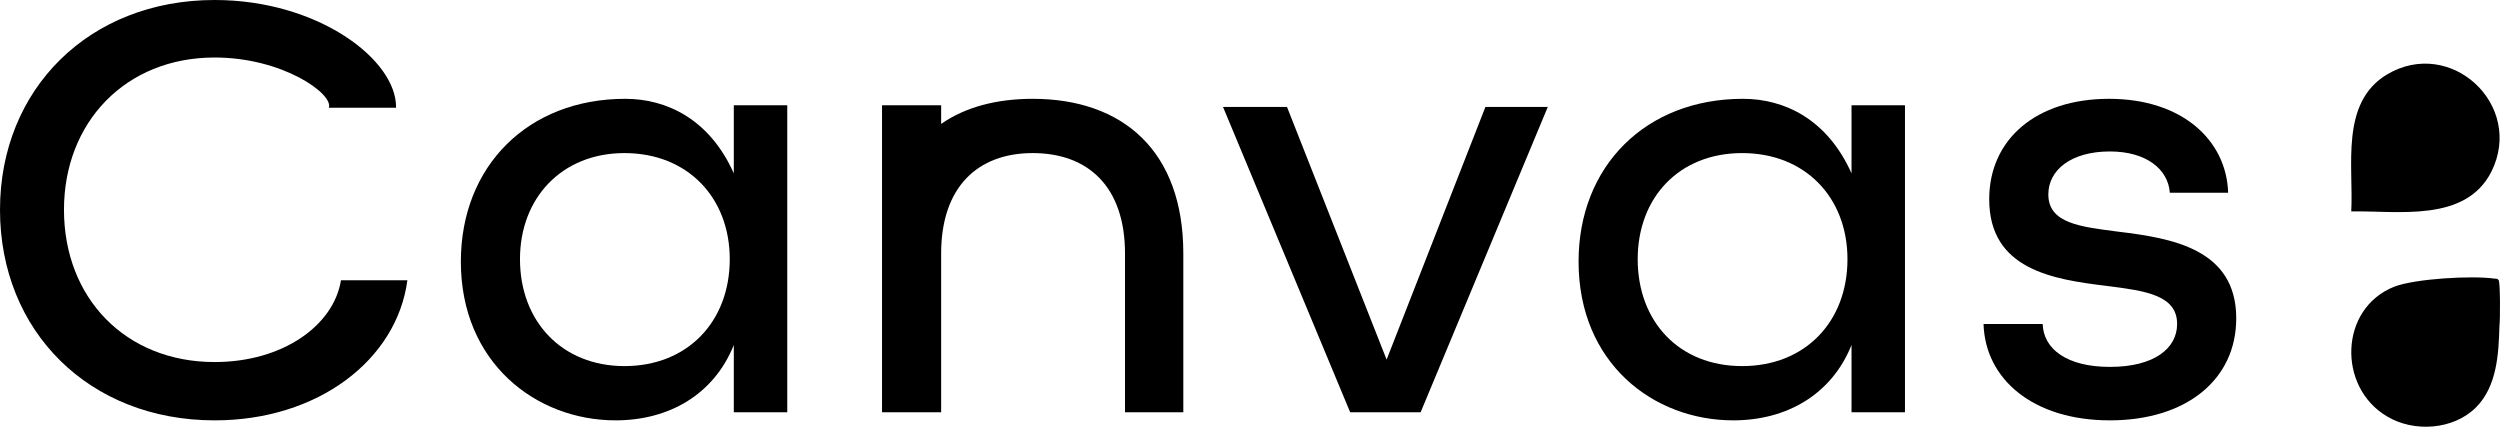
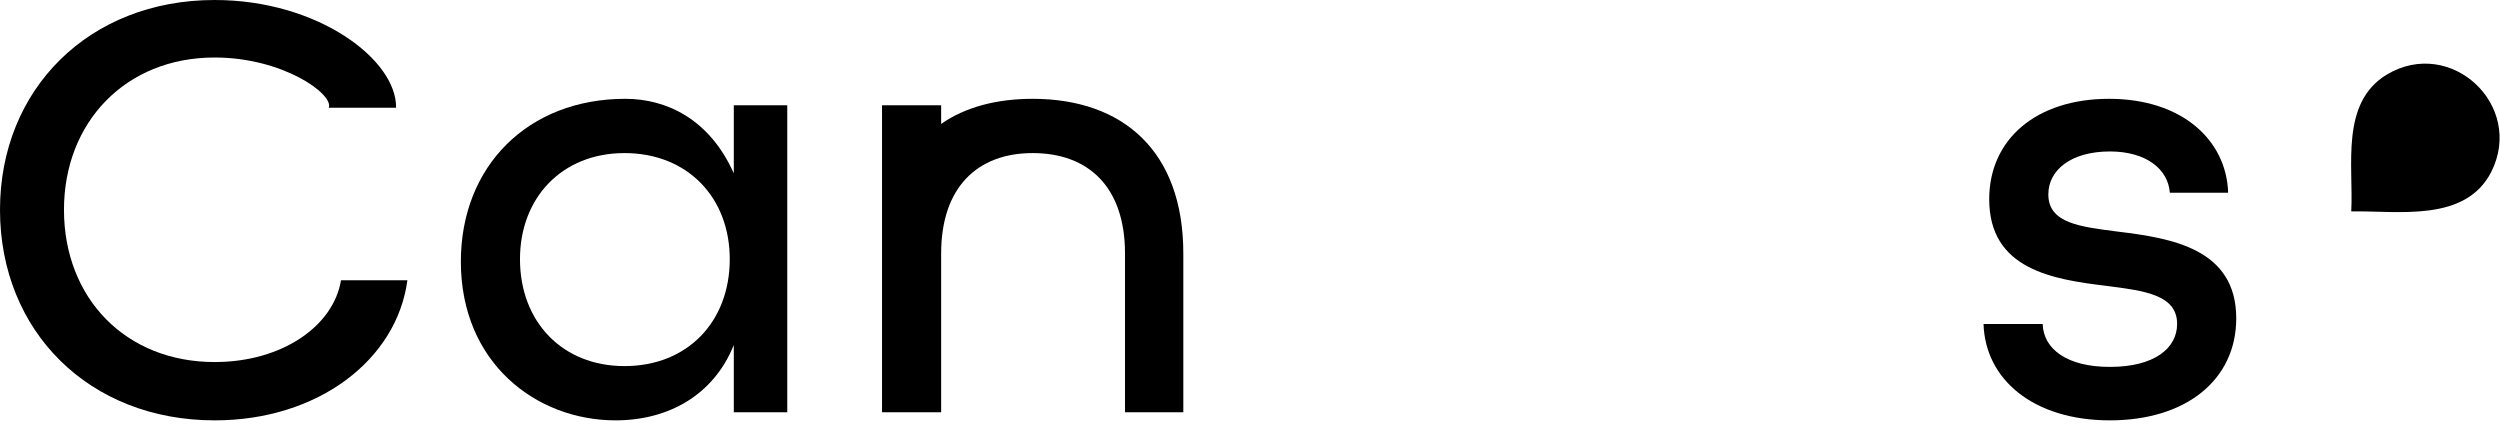
<svg xmlns="http://www.w3.org/2000/svg" width="100%" height="100%" viewBox="0 0 1028.886 175.628" version="1.1" id="svg5">
  <defs id="defs2" />
  <g id="layer1" transform="translate(202.759,-127.746)">
    <g id="g744">
      <g id="g733">
-         <path style="fill:#000000;fill-opacity:1;fill-rule:nonzero;stroke:none" d="m 816.241,295.412 c -9.333,9.333 -25.667,10.333 -36.667,3.667 -20.333,-12 -19.667,-44.333 3,-53.333 8.667,-3.333 32,-4.667 41.333,-3.333 0.667,0 1.333,0 1.667,0.667 0.667,0.667 0.667,16.333 0.333,18.667 -0.333,11.667 -1,25 -9.667,33.667 z" id="path696" />
        <path style="fill:#000000;fill-opacity:1;fill-rule:nonzero;stroke:none" d="m 764.907,214.746 c 1,-18.667 -4.667,-44.667 14.667,-56.333 26.333,-15.667 56.667,12.667 43,40 -10.667,21 -38.333,16 -57.667,16.333 z" id="path698" />
        <path style="fill:#000000;fill-opacity:1;fill-rule:nonzero;stroke:none" d="m -202.759,214.079 c 0,-49.667 36.667,-86.333 88.333,-86.333 42.667,0 75,24.667 74.667,44.333 -27.667,0 -27.667,0 -27.667,0 2,-5.667 -19,-20.667 -47,-20.667 -36.667,0 -62,26.667 -62,62.667 0,36.333 25.333,62.667 62,62.667 28,0 49,-15 52,-33.667 27.333,0 27.333,0 27.333,0 -4.333,32.667 -36.667,57.667 -79.333,57.667 -51.667,0 -88.333,-36.667 -88.333,-86.667 z" id="path700" />
        <path style="fill:#000000;fill-opacity:1;fill-rule:nonzero;stroke:none" d="m 99.241,171.079 c 0,28 0,28 0,28 -10,-22.333 -27.667,-30.667 -44.667,-30.667 -40,0 -67.667,27.667 -67.667,67 0,41.667 31,65.333 63.667,65.333 21.667,0 40.333,-10.333 48.667,-31 0,27.667 0,27.667 0,27.667 22,0 22,0 22,0 0,-126.333 0,-126.333 0,-126.333 z m -45,107.333 c -25.667,0 -43,-18.333 -43,-44 0,-25.333 17.333,-43.667 43,-43.667 26,0 43.333,18.333 43.333,43.667 0,25.667 -17.333,44 -43.333,44 z" id="path702" />
-         <path style="fill:#000000;fill-opacity:1;fill-rule:nonzero;stroke:none" d="m 559.241,171.079 c 0,28 0,28 0,28 -10,-22.333 -27.667,-30.667 -44.667,-30.667 -40,0 -67.667,27.667 -67.667,67 0,41.667 30.667,65.333 63.667,65.333 21.667,0 40.333,-10.333 48.667,-31 0,27.667 0,27.667 0,27.667 22,0 22,0 22,0 0,-126.333 0,-126.333 0,-126.333 z m -45,107.333 c -26,0 -43,-18.333 -43,-44 0,-25.333 17,-43.667 43,-43.667 26,0 43.333,18.333 43.333,43.667 0,25.667 -17.333,44 -43.333,44 z" id="path704" />
        <path style="fill:#000000;fill-opacity:1;fill-rule:nonzero;stroke:none" d="m 284.241,232.079 c 0,65.333 0,65.333 0,65.333 -24,0 -24,0 -24,0 0,-65.333 0,-65.333 0,-65.333 0,-27.333 -15,-41.333 -38,-41.333 -22.667,0 -37.667,14 -37.667,41.333 0,65.333 0,65.333 0,65.333 -24.333,0 -24.333,0 -24.333,0 0,-126.333 0,-126.333 0,-126.333 24.333,0 24.333,0 24.333,0 0,7.667 0,7.667 0,7.667 10,-7 23,-10.333 37.667,-10.333 37,0 62,21.333 62,63.667 z" id="path706" />
-         <path style="fill:#000000;fill-opacity:1;fill-rule:nonzero;stroke:none" d="m 300.574,171.746 h 26.333 l 41,104 40.667,-104 h 25.667 l -52.333,125.667 h -29 z" id="path708" />
        <path style="fill:#000000;fill-opacity:1;fill-rule:nonzero;stroke:none" d="m 613.574,261.079 c 24.333,0 24.333,0 24.333,0 0.333,10.333 10,17.667 27.667,17.667 18.333,0 27.667,-7.667 27.667,-17.667 0,-12 -13.333,-13.667 -29,-15.667 -22,-2.667 -48.333,-6.667 -48.333,-35.667 0,-24.667 19.333,-41.333 49.333,-41.333 30,0 48.333,17 49,38.667 -24,0 -24,0 -24,0 -0.667,-9.667 -9.667,-17 -24.667,-17 -16,0 -25.333,7.667 -25.333,17.667 0,12 13.333,13.333 28.667,15.333 22,2.667 48.667,7 48.667,35.667 0,25.333 -20.667,42 -52,42 -31.667,0 -51.333,-17 -52,-39.667 z" id="path710" />
      </g>
    </g>
  </g>
</svg>